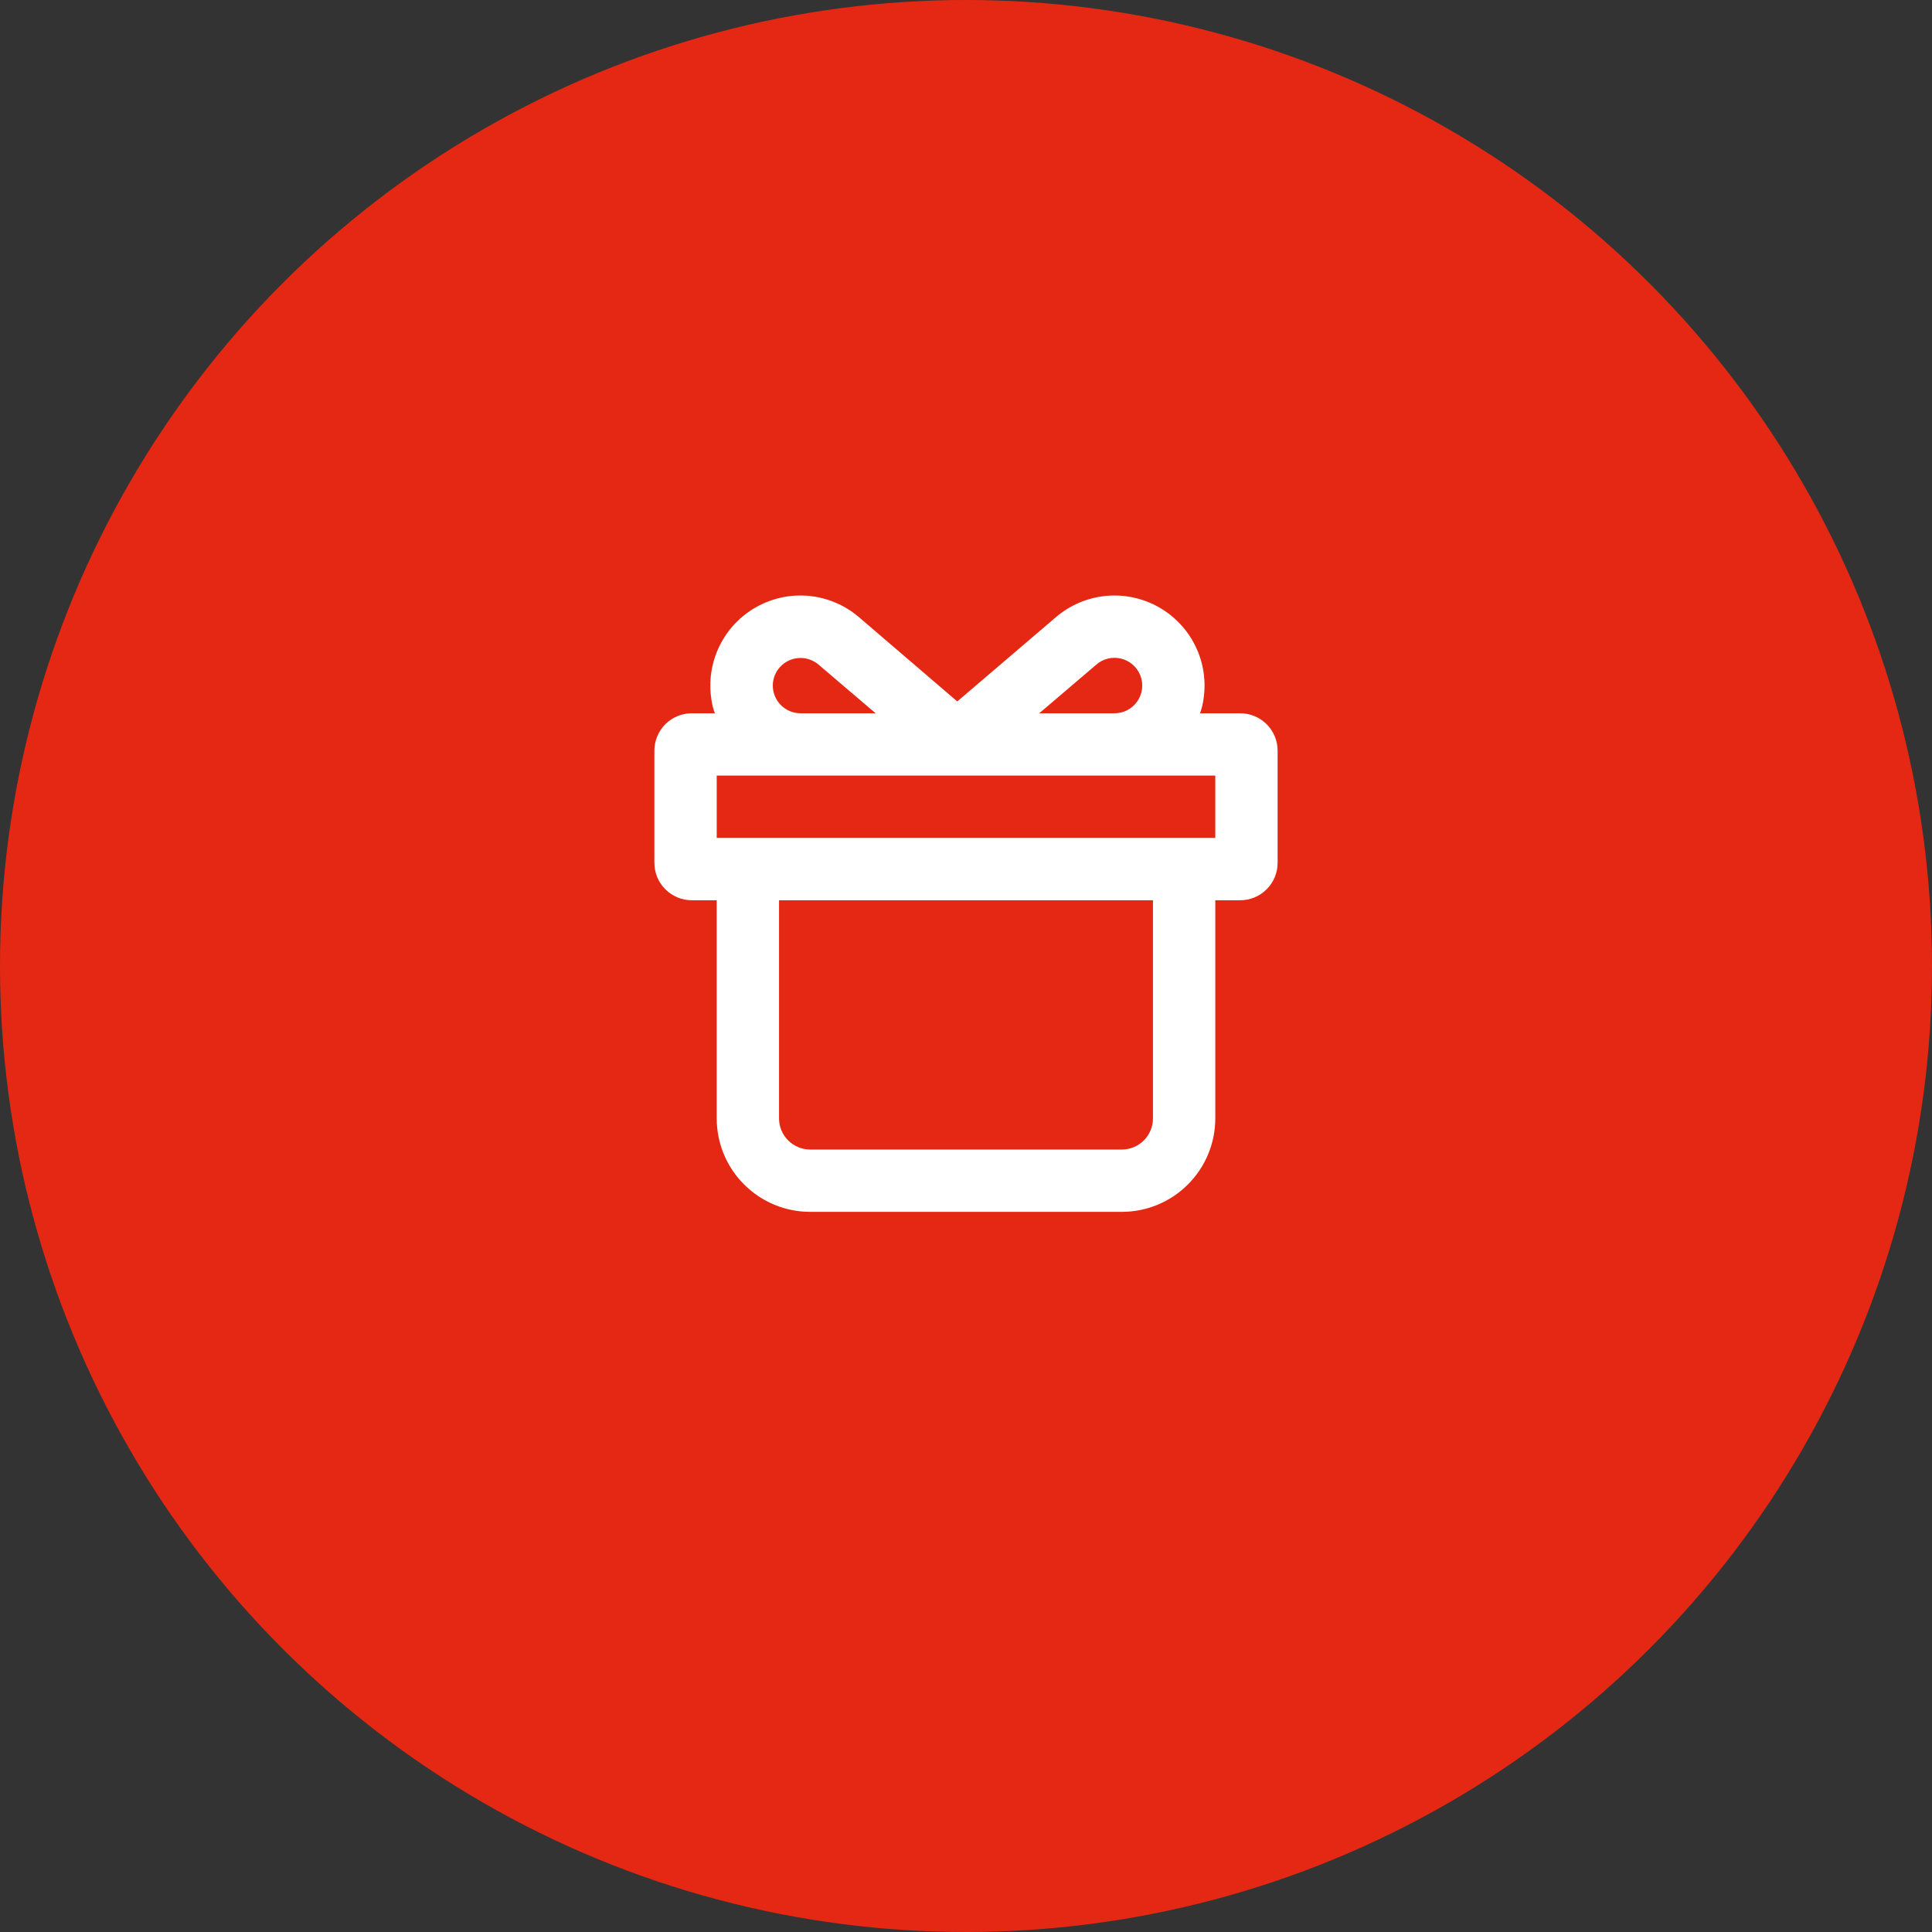
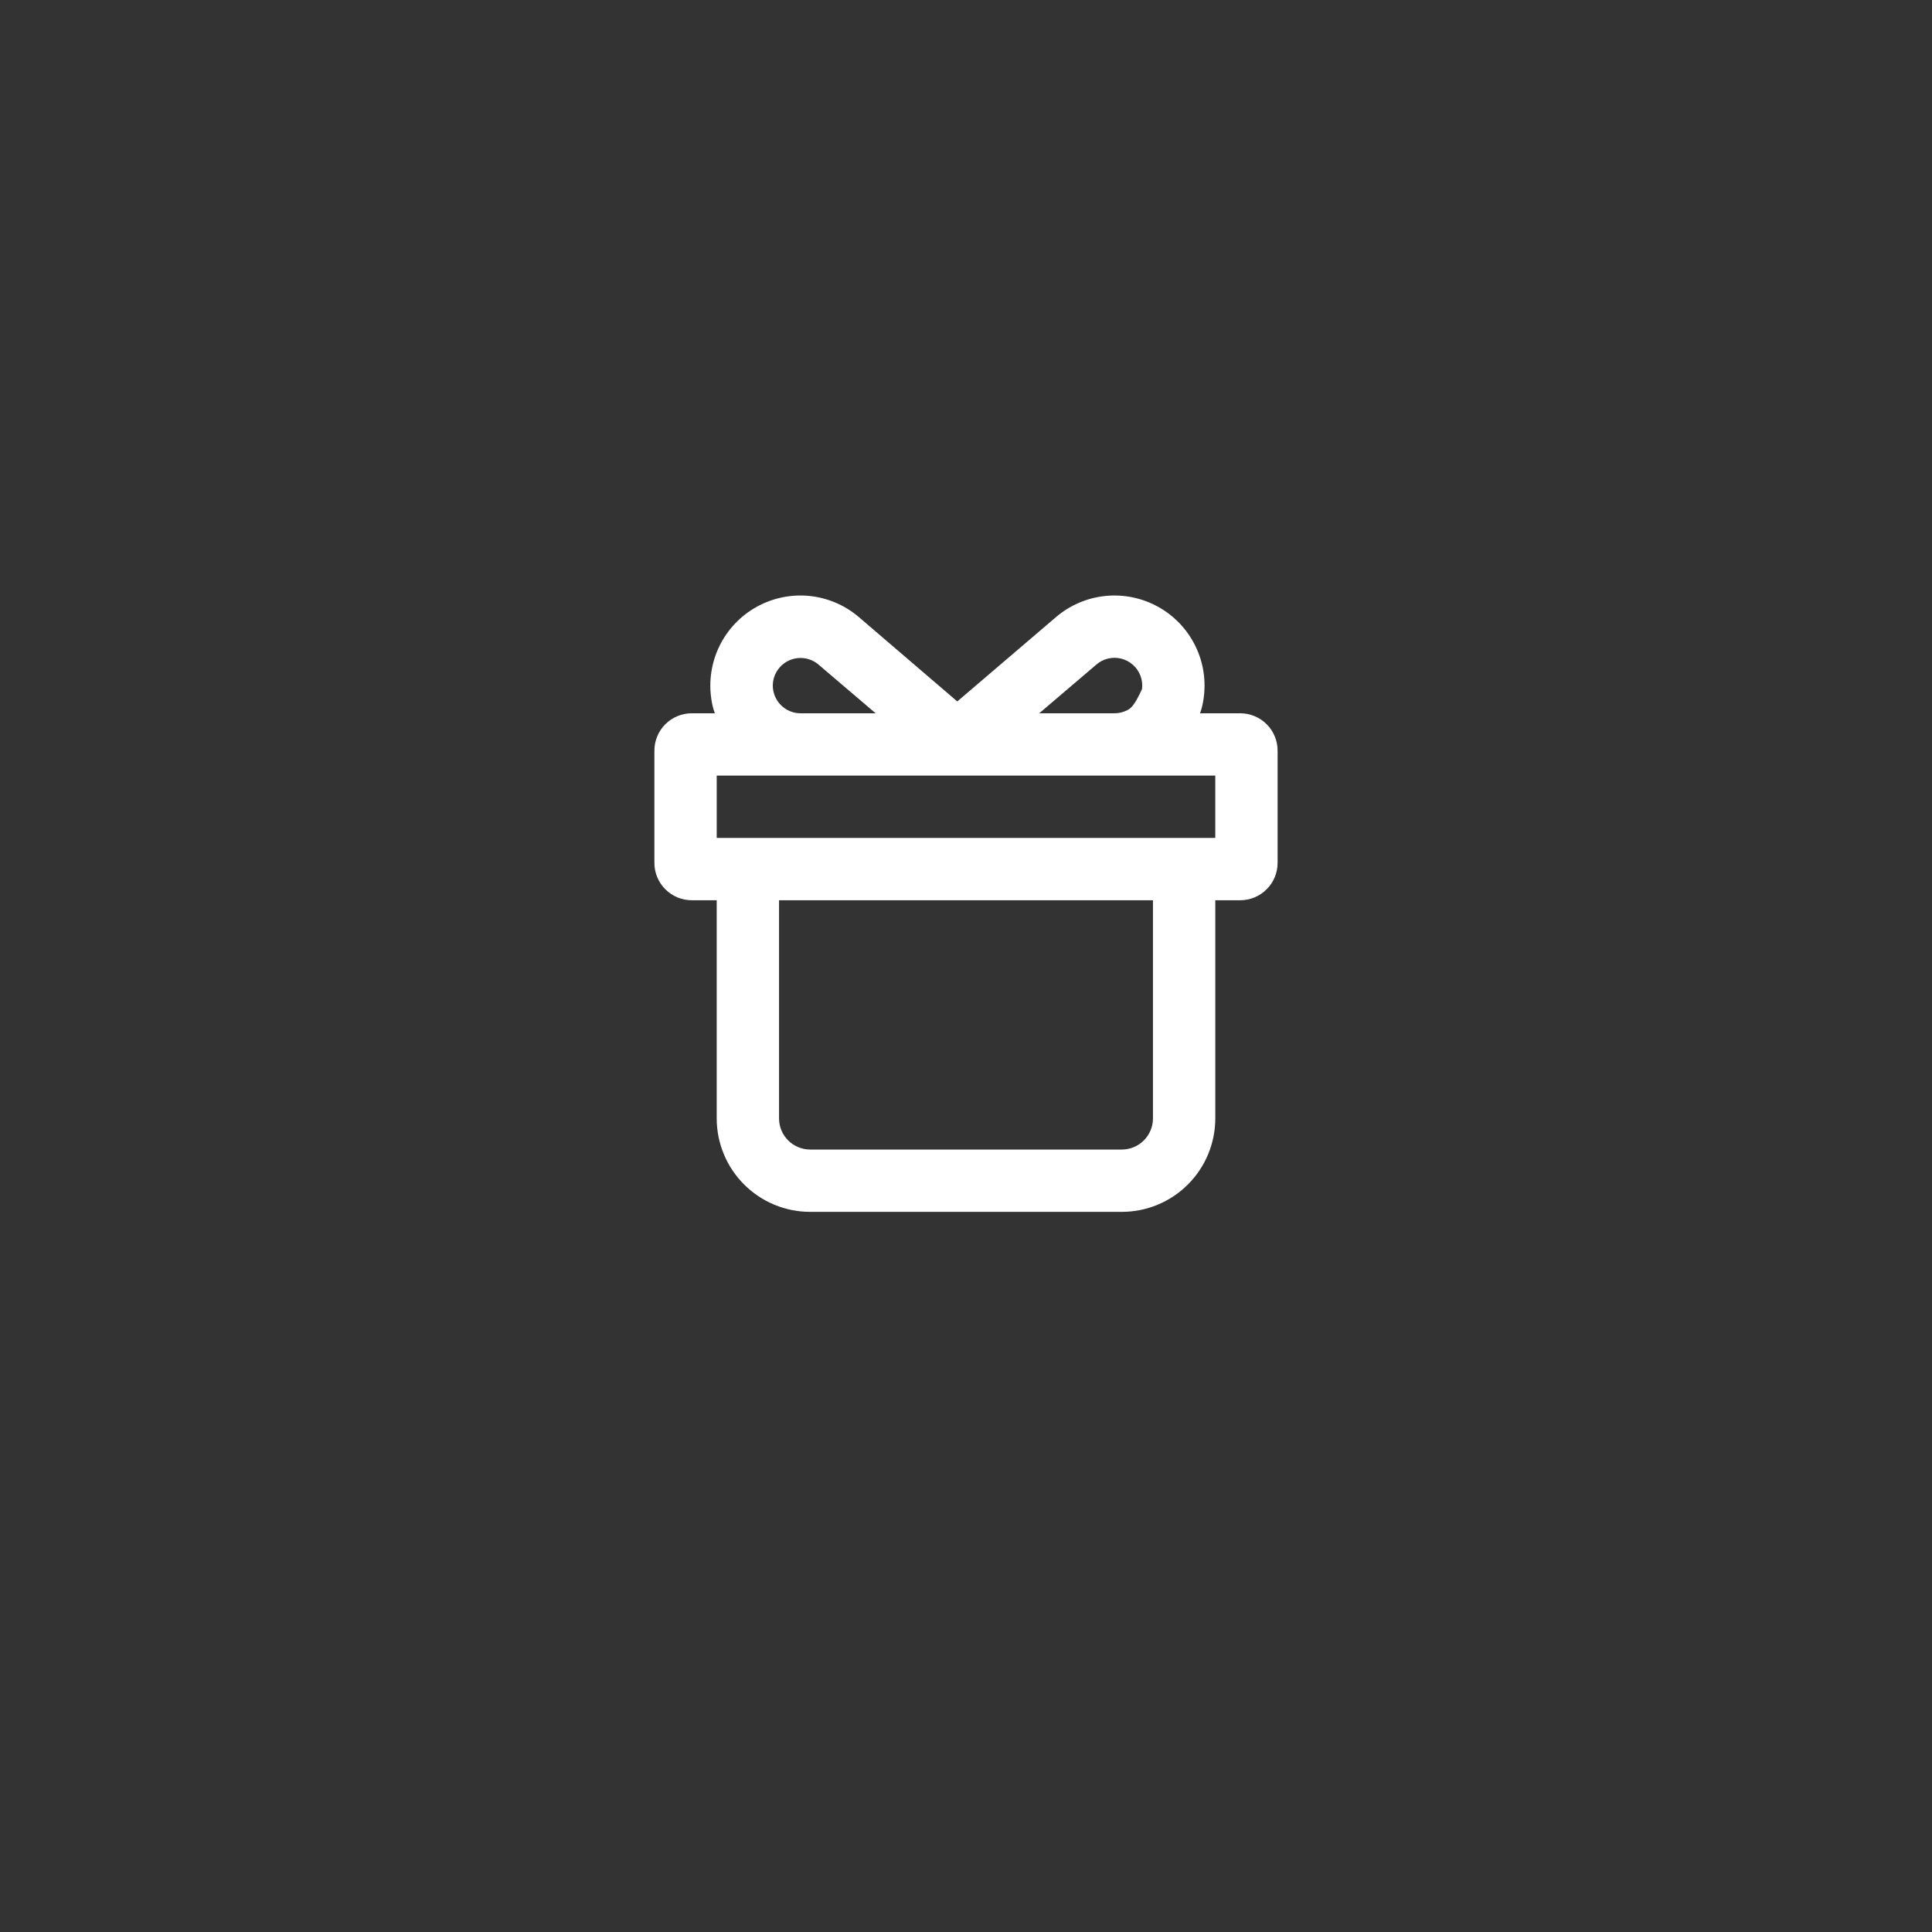
<svg xmlns="http://www.w3.org/2000/svg" width="62" height="62" viewBox="0 0 62 62" fill="none">
  <rect x="0" y="0" width="62" height="62" fill="#333333" stroke="none" />
-   <circle cx="31" cy="31" r="31" fill="#E52813" />
-   <path d="M39.8 22.89H38.51C38.562 22.747 38.599 22.6 38.62 22.45C38.712 21.866 38.623 21.267 38.363 20.735C38.104 20.203 37.688 19.764 37.171 19.476C36.654 19.188 36.062 19.066 35.473 19.125C34.885 19.185 34.328 19.424 33.88 19.81L30.72 22.51L27.57 19.81C27.122 19.424 26.566 19.185 25.977 19.125C25.388 19.066 24.796 19.188 24.279 19.476C23.762 19.764 23.346 20.203 23.087 20.735C22.828 21.267 22.738 21.866 22.83 22.45C22.851 22.6 22.888 22.747 22.94 22.89H22.2C21.882 22.89 21.576 23.016 21.352 23.241C21.126 23.466 21 23.772 21 24.09V27.69C21 28.008 21.126 28.314 21.352 28.538C21.576 28.764 21.882 28.89 22.2 28.89H23V35.89C23 36.686 23.316 37.449 23.879 38.011C24.441 38.574 25.204 38.89 26 38.89H36C36.796 38.89 37.559 38.574 38.121 38.011C38.684 37.449 39 36.686 39 35.89V28.89H39.8C40.118 28.89 40.423 28.764 40.648 28.538C40.874 28.314 41 28.008 41 27.69V24.09C41 23.772 40.874 23.466 40.648 23.241C40.423 23.016 40.118 22.89 39.8 22.89V22.89ZM35.18 21.33C35.288 21.235 35.418 21.168 35.559 21.134C35.699 21.101 35.845 21.102 35.984 21.137C36.124 21.173 36.253 21.241 36.36 21.338C36.468 21.434 36.55 21.555 36.6 21.69C36.65 21.825 36.667 21.97 36.649 22.113C36.63 22.256 36.578 22.392 36.495 22.51C36.412 22.628 36.302 22.725 36.174 22.791C36.046 22.857 35.904 22.891 35.76 22.89H33.35L35.18 21.33ZM24.8 22C24.801 21.83 24.851 21.664 24.943 21.521C25.035 21.379 25.166 21.266 25.321 21.195C25.475 21.125 25.647 21.1 25.815 21.124C25.983 21.148 26.141 21.219 26.27 21.33L28.1 22.89H25.69C25.454 22.89 25.228 22.796 25.061 22.629C24.894 22.462 24.8 22.236 24.8 22ZM37 35.89C37 36.155 36.895 36.41 36.707 36.597C36.52 36.785 36.265 36.89 36 36.89H26C25.735 36.89 25.48 36.785 25.293 36.597C25.105 36.41 25 36.155 25 35.89V28.89H37V35.89ZM39 26.89H23V24.89H39V26.89Z" fill="white" />
+   <path d="M39.8 22.89H38.51C38.562 22.747 38.599 22.6 38.62 22.45C38.712 21.866 38.623 21.267 38.363 20.735C38.104 20.203 37.688 19.764 37.171 19.476C36.654 19.188 36.062 19.066 35.473 19.125C34.885 19.185 34.328 19.424 33.88 19.81L30.72 22.51L27.57 19.81C27.122 19.424 26.566 19.185 25.977 19.125C25.388 19.066 24.796 19.188 24.279 19.476C23.762 19.764 23.346 20.203 23.087 20.735C22.828 21.267 22.738 21.866 22.83 22.45C22.851 22.6 22.888 22.747 22.94 22.89H22.2C21.882 22.89 21.576 23.016 21.352 23.241C21.126 23.466 21 23.772 21 24.09V27.69C21 28.008 21.126 28.314 21.352 28.538C21.576 28.764 21.882 28.89 22.2 28.89H23V35.89C23 36.686 23.316 37.449 23.879 38.011C24.441 38.574 25.204 38.89 26 38.89H36C36.796 38.89 37.559 38.574 38.121 38.011C38.684 37.449 39 36.686 39 35.89V28.89H39.8C40.118 28.89 40.423 28.764 40.648 28.538C40.874 28.314 41 28.008 41 27.69V24.09C41 23.772 40.874 23.466 40.648 23.241C40.423 23.016 40.118 22.89 39.8 22.89V22.89ZM35.18 21.33C35.288 21.235 35.418 21.168 35.559 21.134C35.699 21.101 35.845 21.102 35.984 21.137C36.124 21.173 36.253 21.241 36.36 21.338C36.468 21.434 36.55 21.555 36.6 21.69C36.65 21.825 36.667 21.97 36.649 22.113C36.412 22.628 36.302 22.725 36.174 22.791C36.046 22.857 35.904 22.891 35.76 22.89H33.35L35.18 21.33ZM24.8 22C24.801 21.83 24.851 21.664 24.943 21.521C25.035 21.379 25.166 21.266 25.321 21.195C25.475 21.125 25.647 21.1 25.815 21.124C25.983 21.148 26.141 21.219 26.27 21.33L28.1 22.89H25.69C25.454 22.89 25.228 22.796 25.061 22.629C24.894 22.462 24.8 22.236 24.8 22ZM37 35.89C37 36.155 36.895 36.41 36.707 36.597C36.52 36.785 36.265 36.89 36 36.89H26C25.735 36.89 25.48 36.785 25.293 36.597C25.105 36.41 25 36.155 25 35.89V28.89H37V35.89ZM39 26.89H23V24.89H39V26.89Z" fill="white" />
</svg>